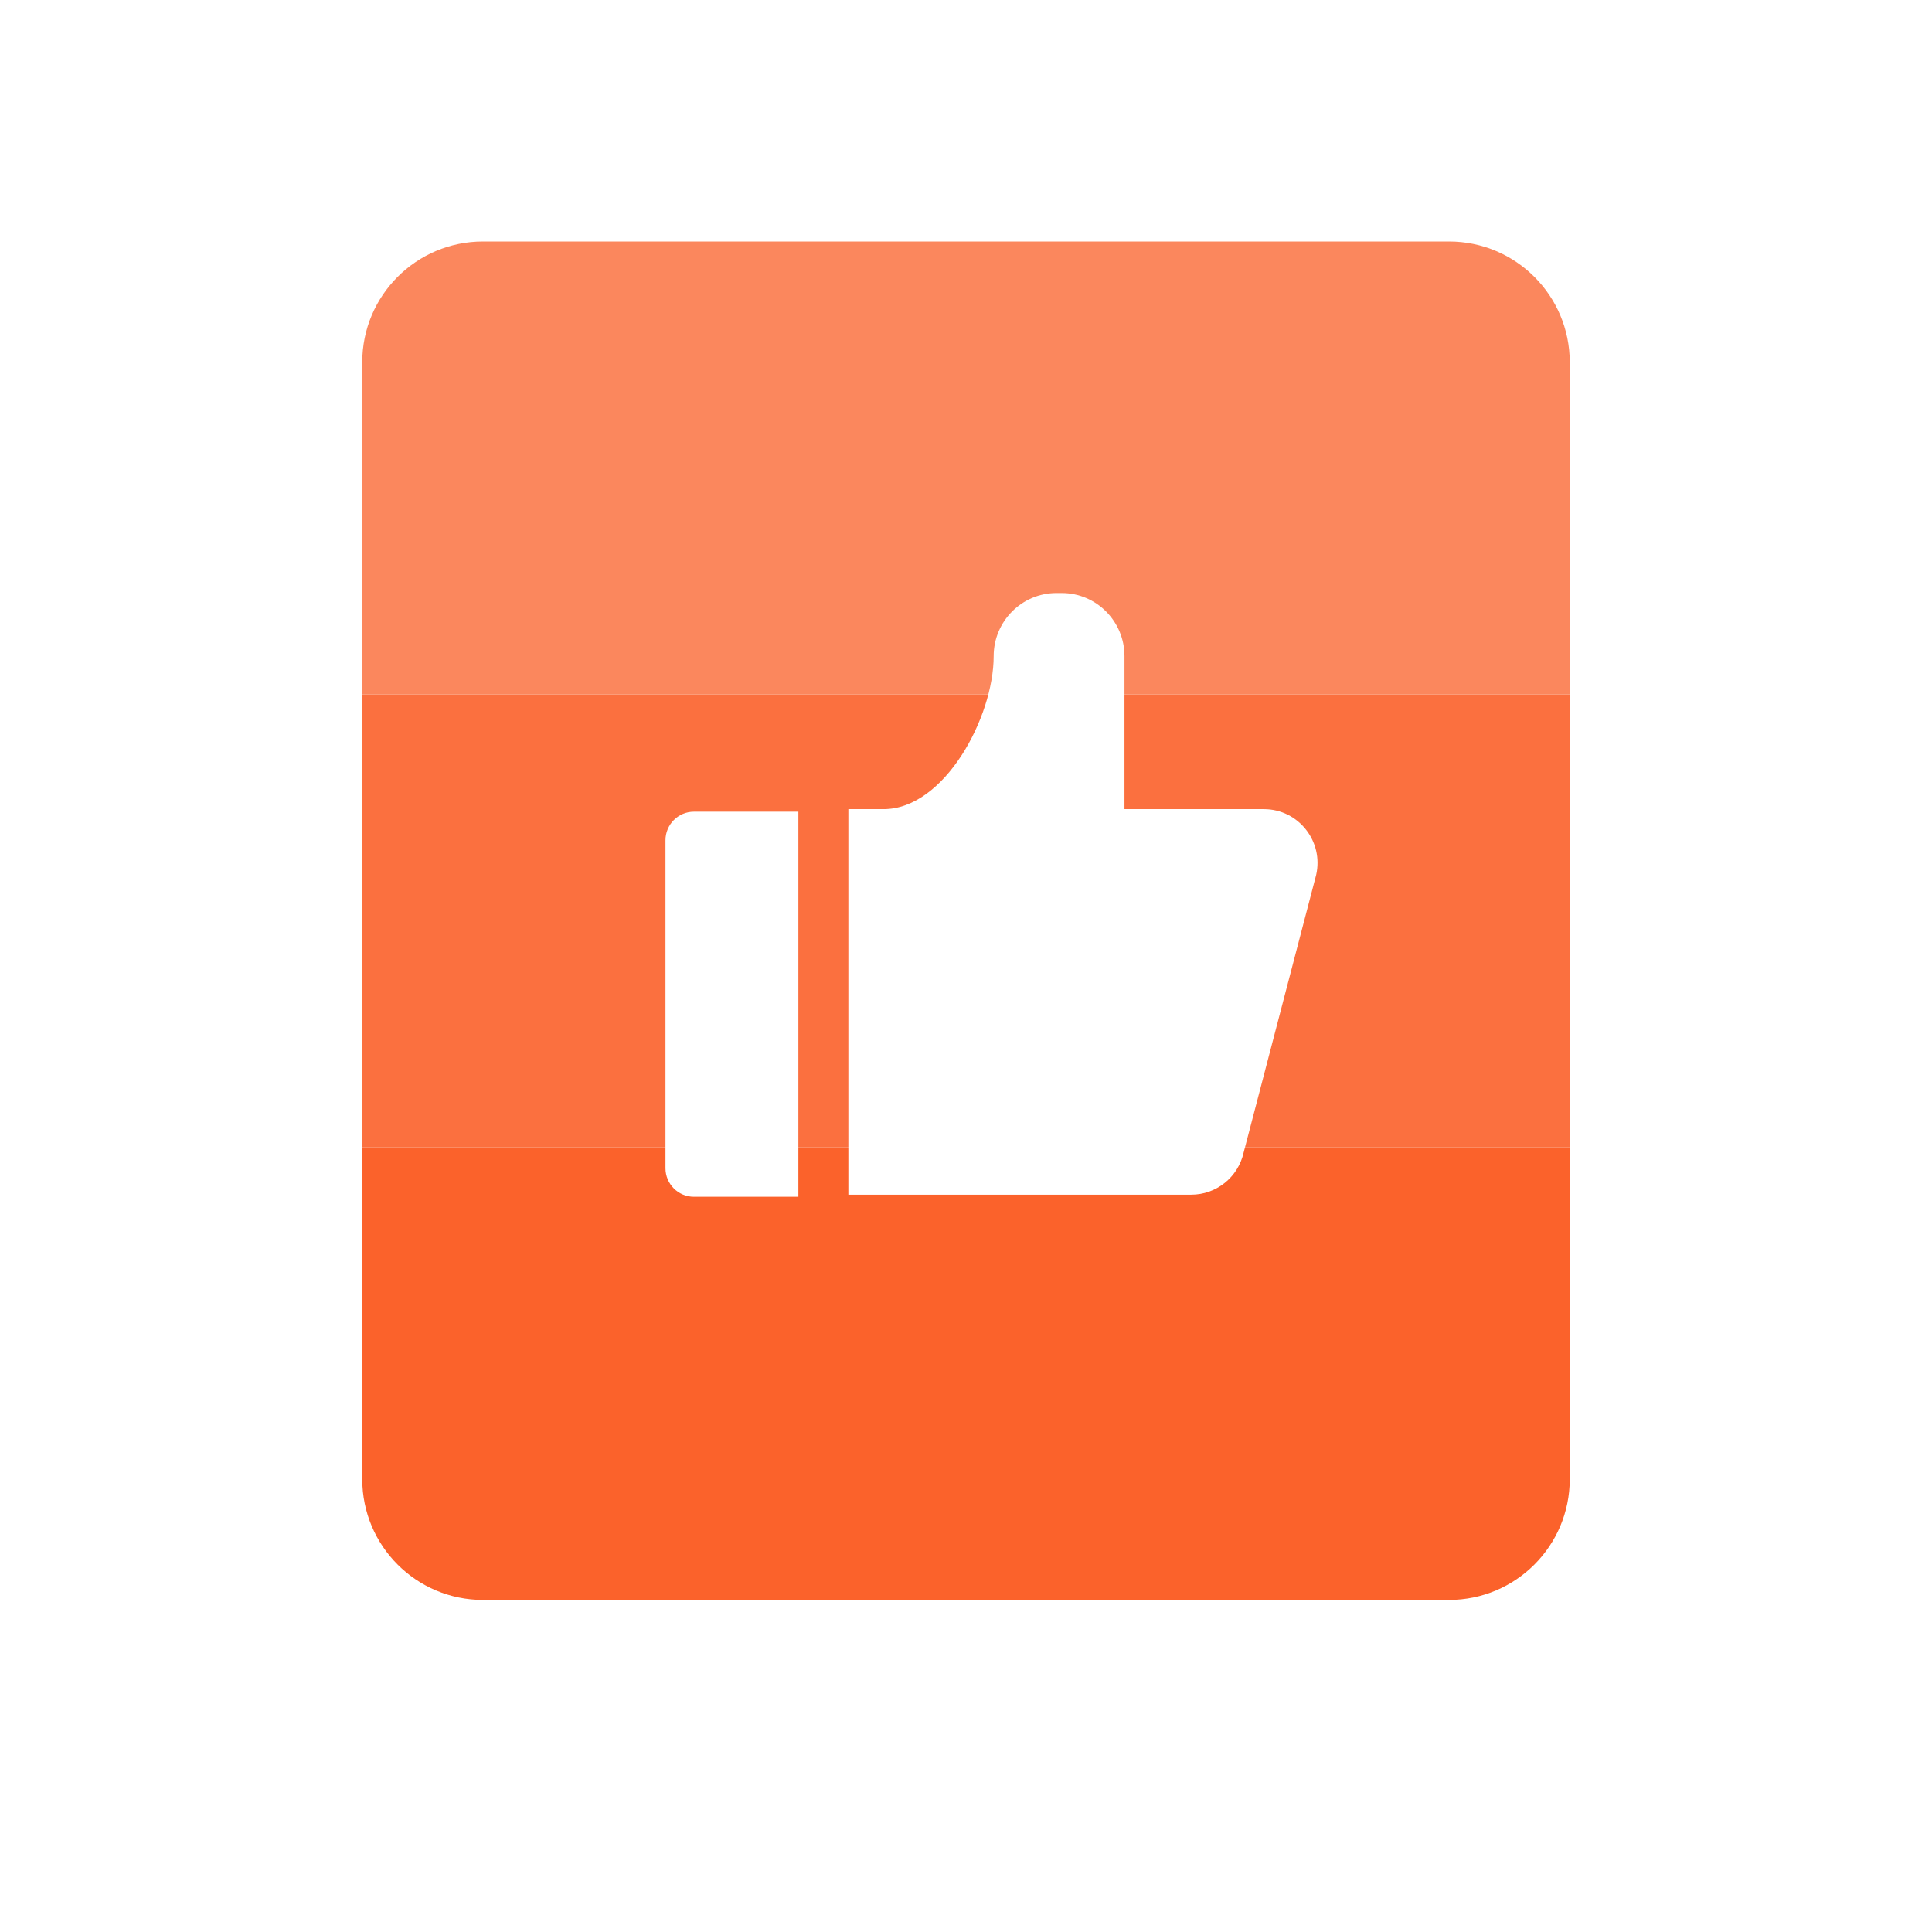
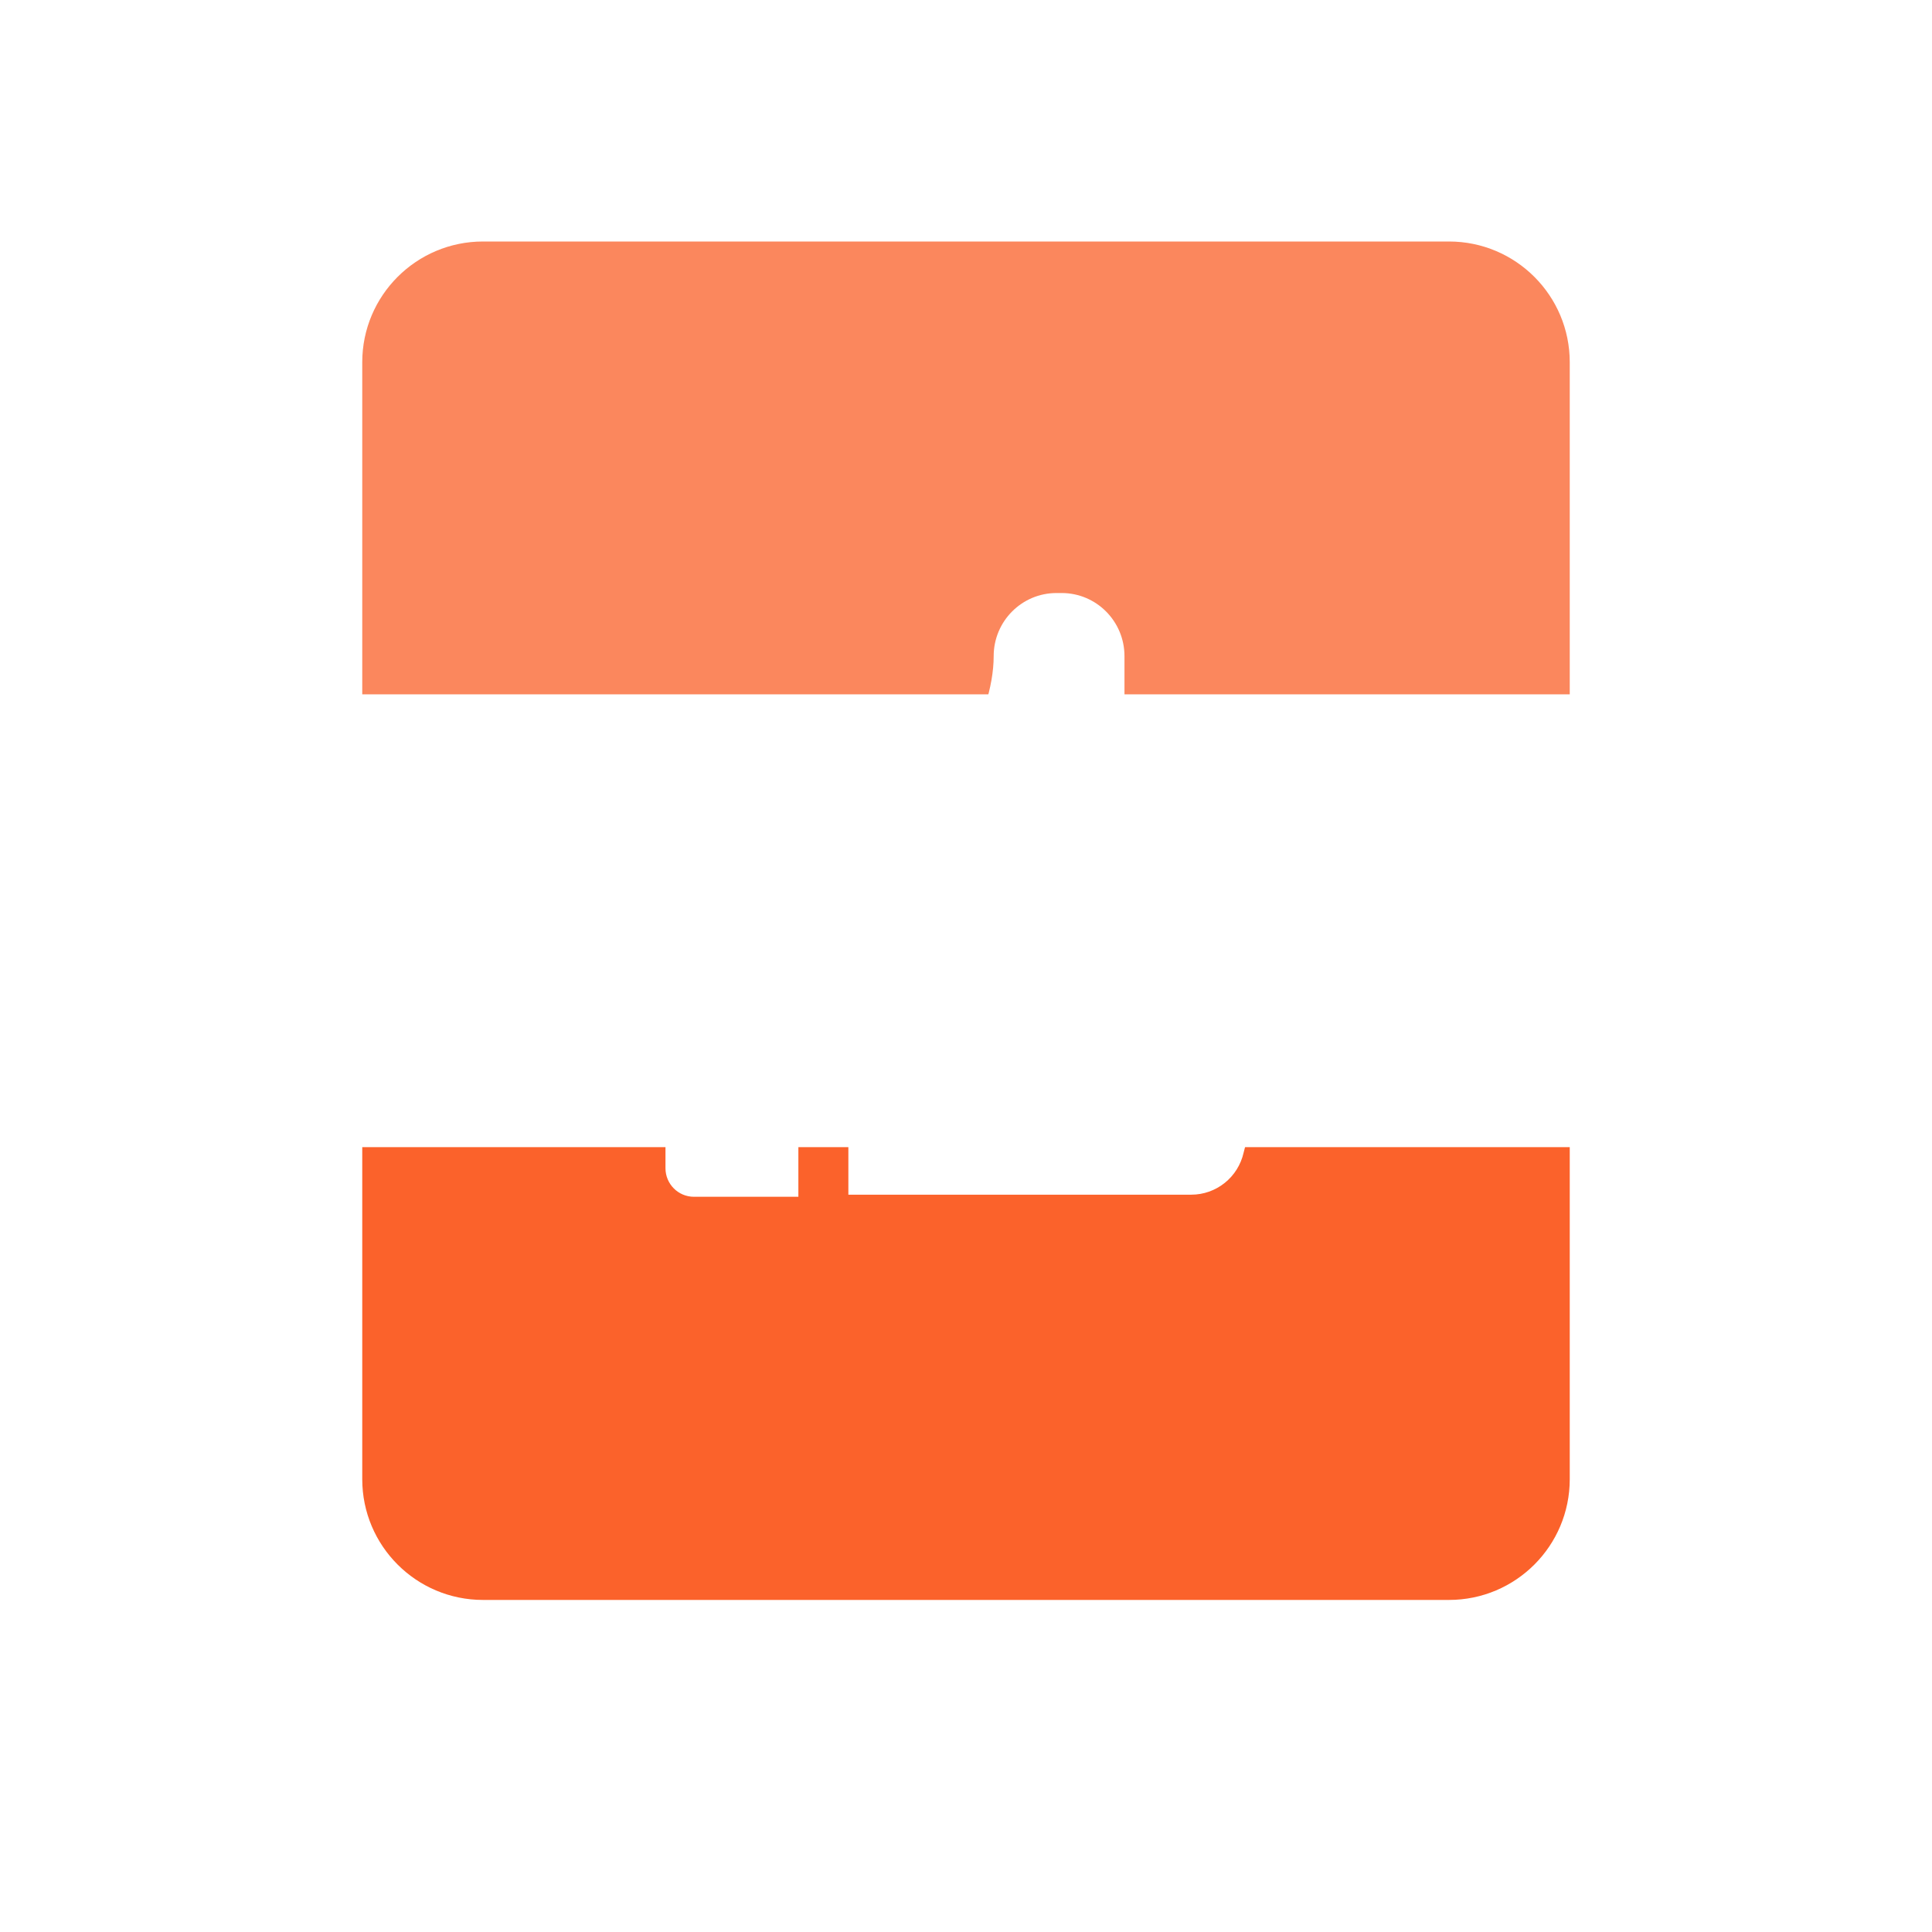
<svg xmlns="http://www.w3.org/2000/svg" width="80" height="80" viewBox="0 0 80 80" fill="none">
-   <path d="M65 28.75H15V47.5H65V28.75Z" fill="#FB703F" />
  <path d="M65 47.5H15V61.25C15 64.011 17.239 66.25 20 66.25H60C62.761 66.25 65 64.011 65 61.25V47.5Z" fill="#FB622B" />
  <path d="M65 15C65 12.239 62.761 10 60 10H20C17.239 10 15 12.239 15 15V28.75H65V15Z" fill="#FB875D" />
  <g filter="url(#filter0_d_1663_10201)">
    <path d="M53.943 35.674L50.938 47.178C50.826 47.671 50.551 48.111 50.157 48.426C49.764 48.741 49.276 48.913 48.773 48.913H34.573V32.949H36.031C38.55 32.949 40.59 29.143 40.59 26.613C40.59 25.169 41.754 24 43.191 24H43.405C44.842 24 46.006 25.169 46.006 26.613V32.949H51.78C53.205 32.949 54.261 34.277 53.943 35.674ZM32.503 49H28.179C27.527 49 27 48.471 27 47.816V34.239C27 33.584 27.527 33.055 28.179 33.055H32.503V49Z" fill="white" />
  </g>
  <defs>
    <filter id="filter0_d_1663_10201" x="27" y="24" width="28.111" height="26.111" filterUnits="userSpaceOnUse" color-interpolation-filters="sRGB">
      <feFlood flood-opacity="0" result="BackgroundImageFix" />
      <feColorMatrix in="SourceAlpha" type="matrix" values="0 0 0 0 0 0 0 0 0 0 0 0 0 0 0 0 0 0 127 0" result="hardAlpha" />
      <feOffset dx="0.556" dy="0.556" />
      <feGaussianBlur stdDeviation="0.278" />
      <feColorMatrix type="matrix" values="0 0 0 0 0.812 0 0 0 0 0.217 0 0 0 0 0.003 0 0 0 0.38 0" />
      <feBlend mode="multiply" in2="BackgroundImageFix" result="effect1_dropShadow_1663_10201" />
      <feBlend mode="normal" in="SourceGraphic" in2="effect1_dropShadow_1663_10201" result="shape" />
    </filter>
  </defs>
</svg>